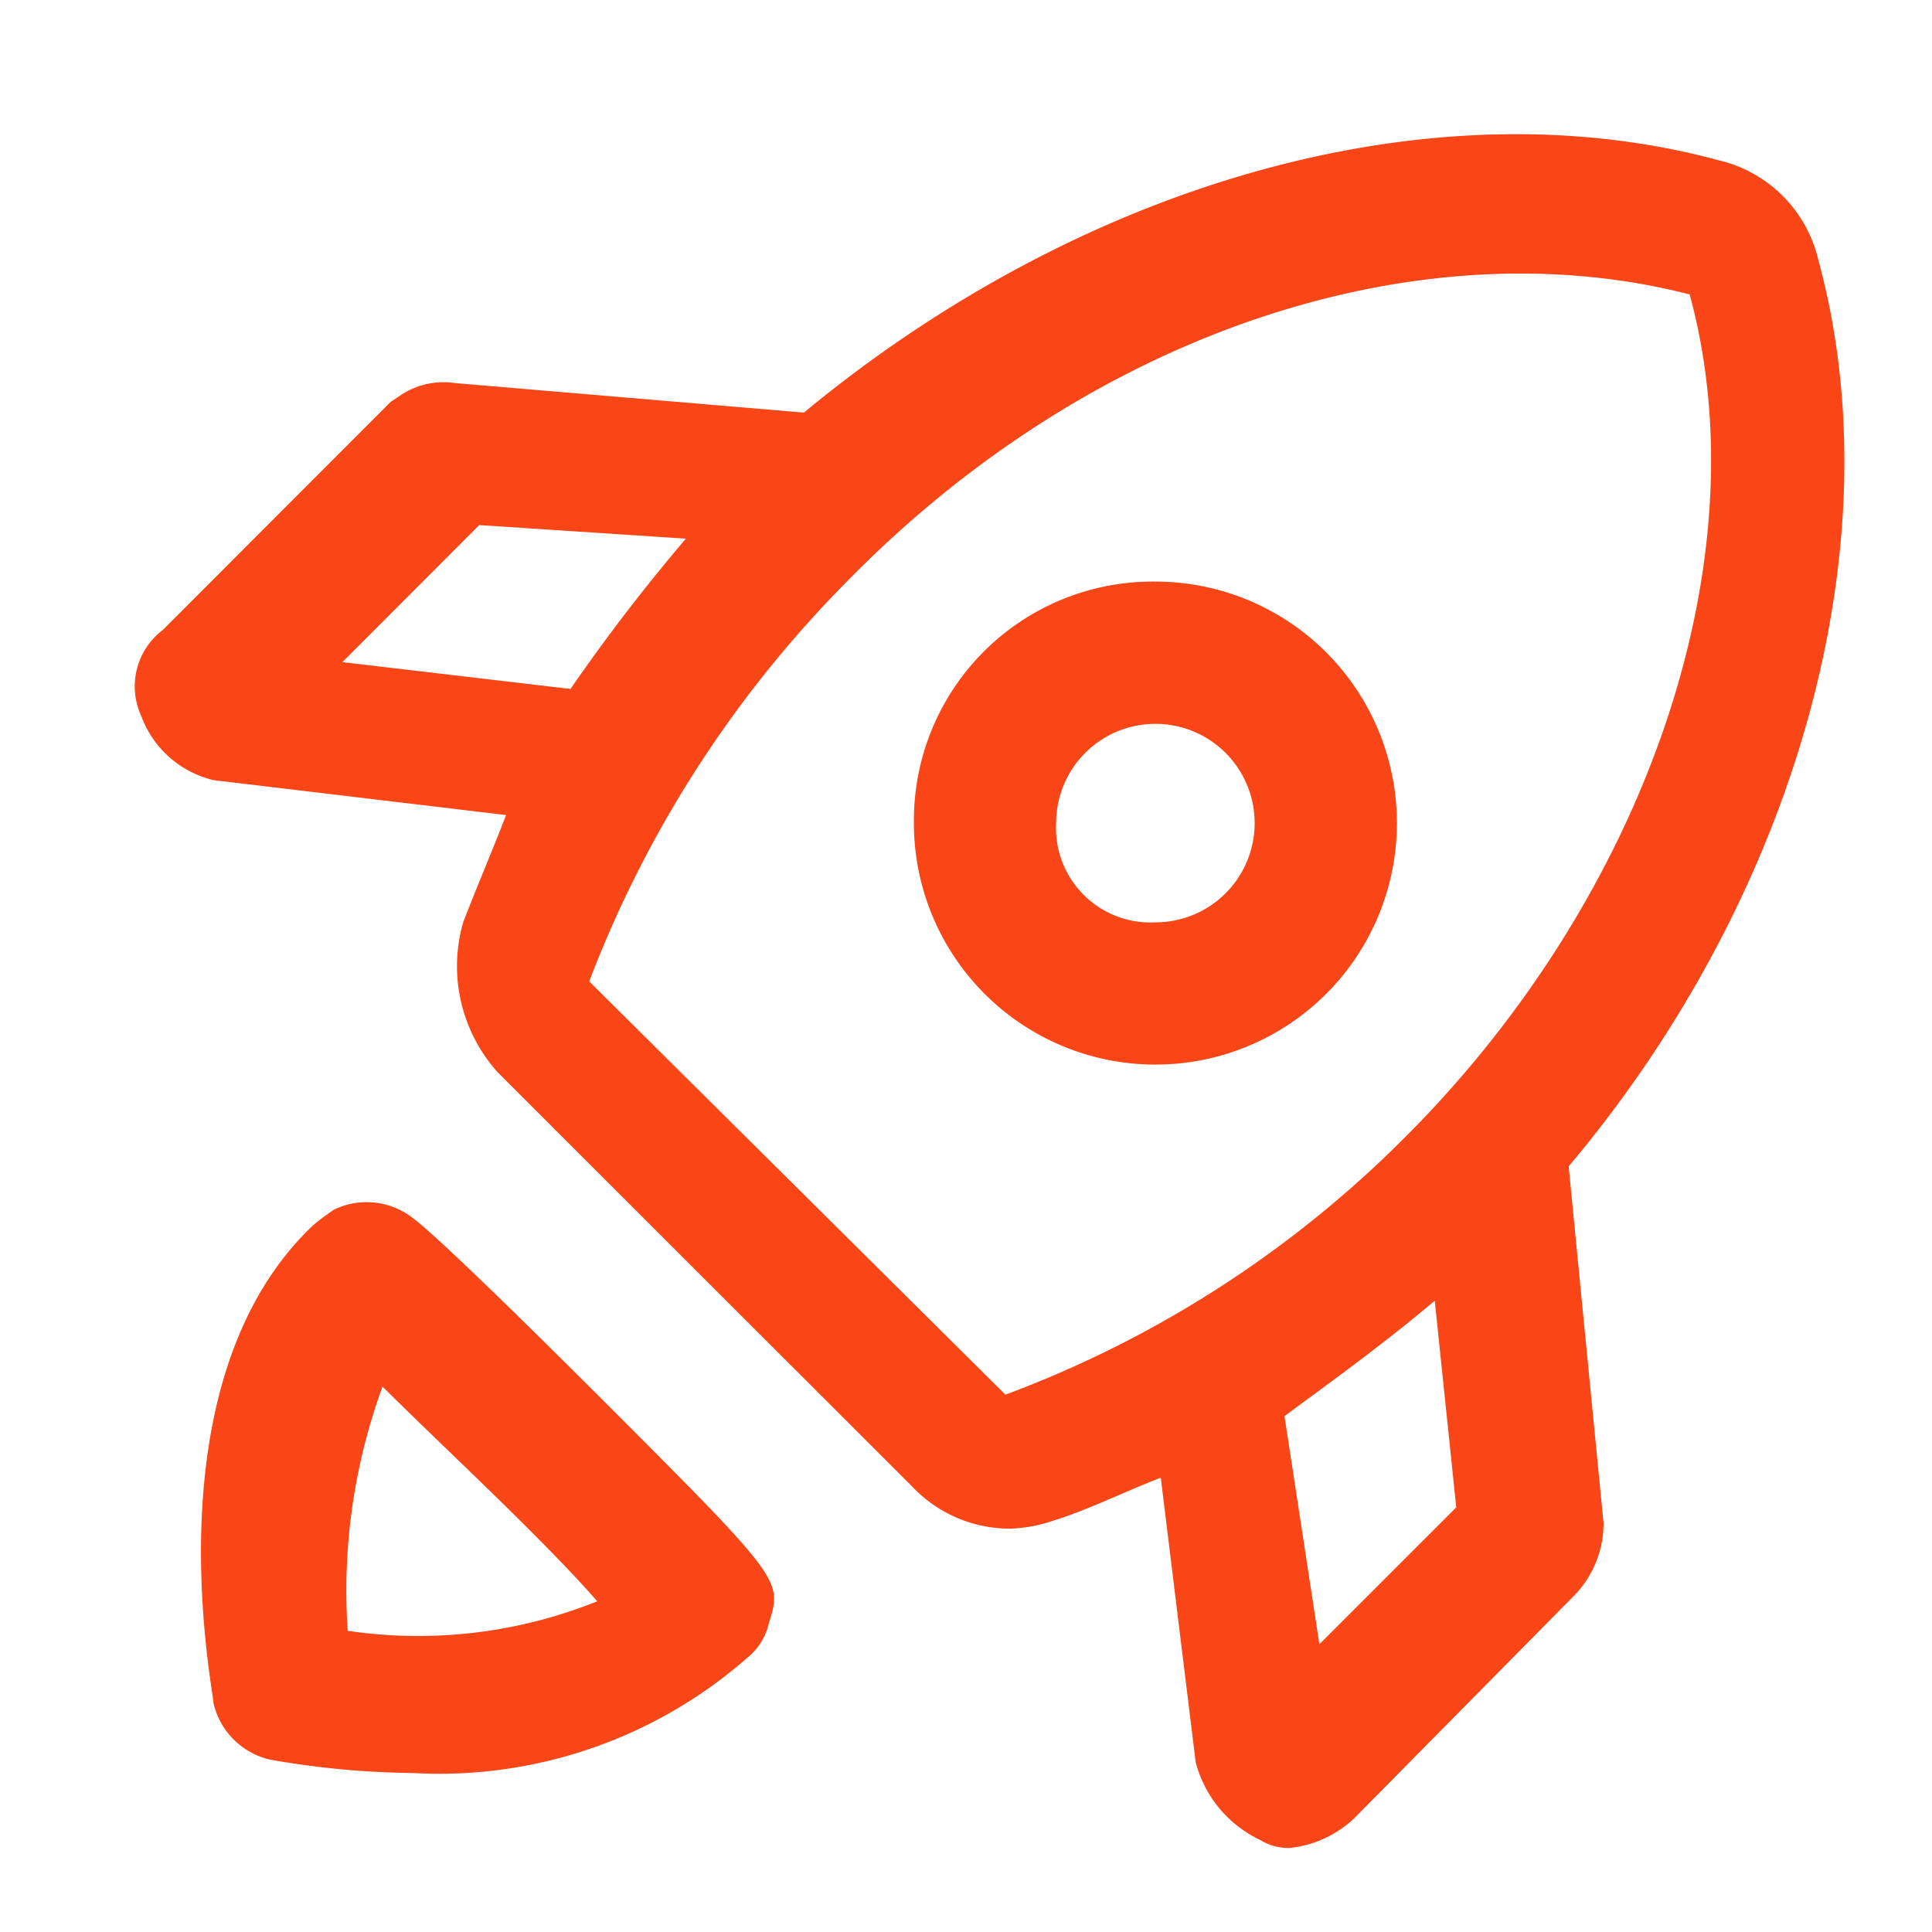
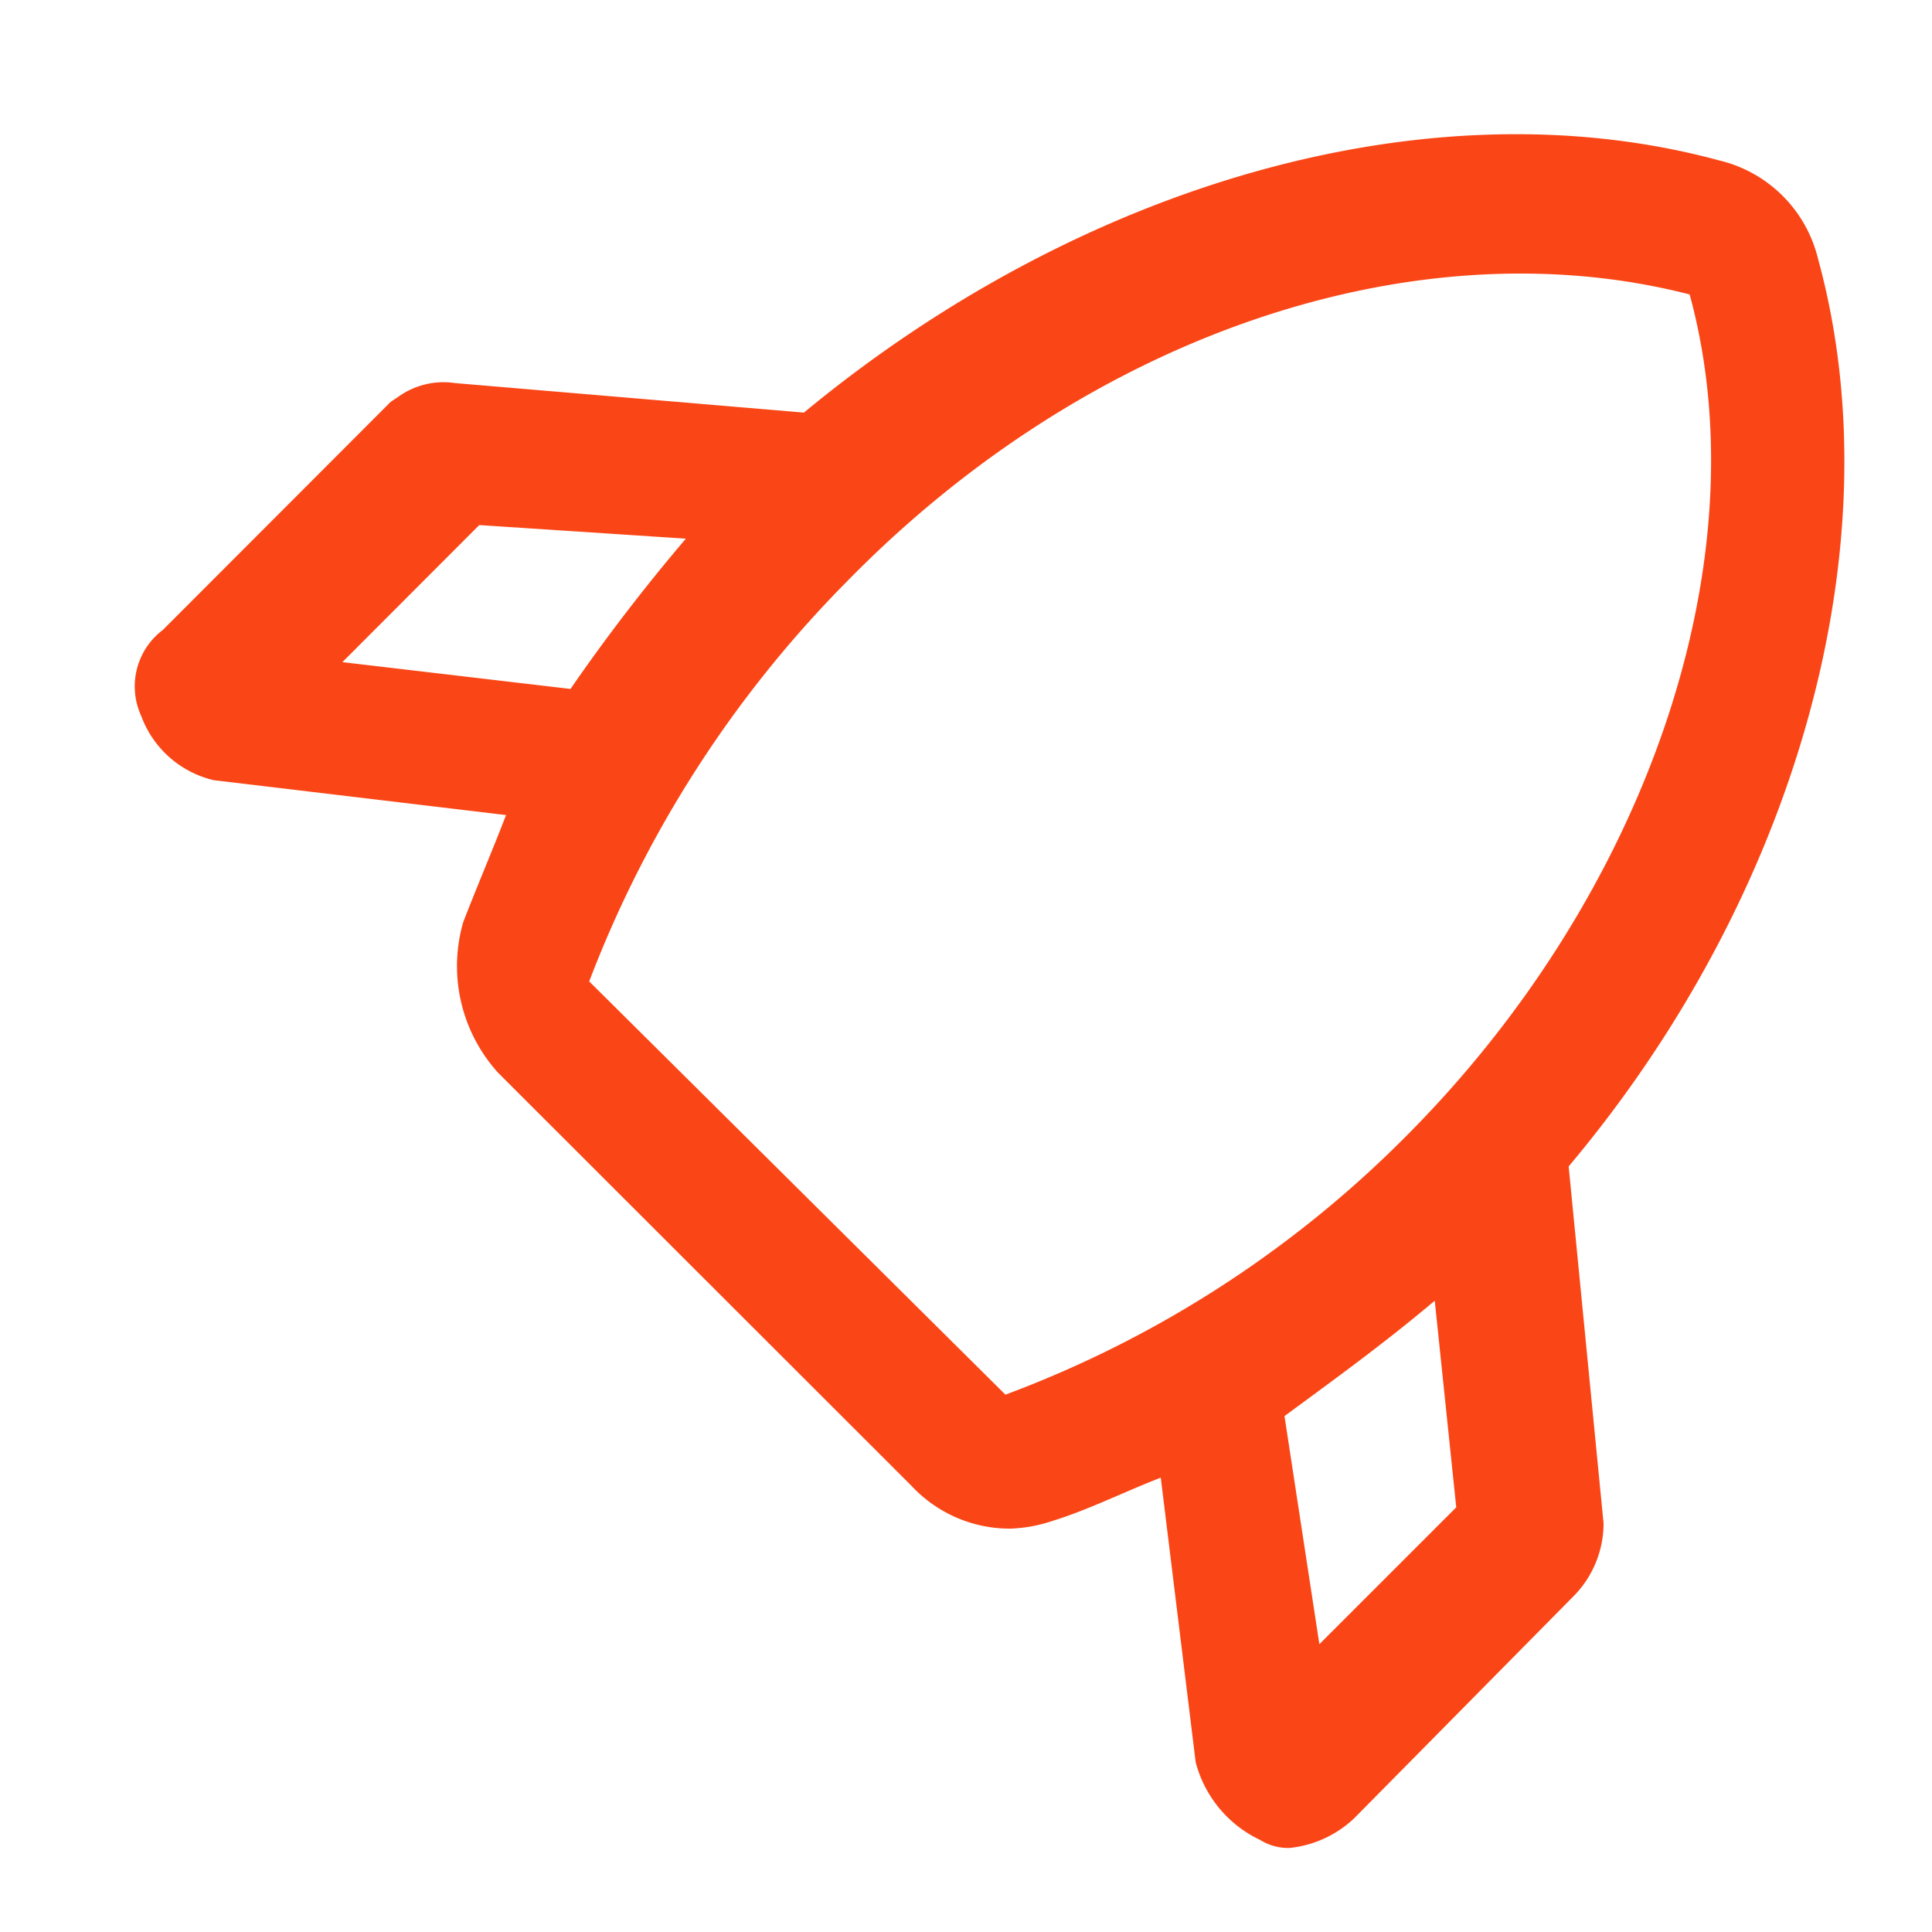
<svg xmlns="http://www.w3.org/2000/svg" width="32" height="32" viewBox="0 0 32 32">
  <g id="icon-conexaostartups" transform="translate(-7198 12055)">
-     <rect id="Rectangle_10672" data-name="Rectangle 10672" width="32" height="32" transform="translate(7198 -12055)" fill="none" />
    <g id="rocket" transform="translate(7200.222 -12052.778)">
      <path id="Path_4542" data-name="Path 4542" d="M.6,8.236,4.373,4.459l.133-.089a1.284,1.284,0,0,1,.933-.222h0l5.778.489h0C15.84.814,21.617-.83,26.373.459A2.211,2.211,0,0,1,28.017,2.1c1.289,4.711-.356,10.533-4.133,15.022h0l.578,5.911h0a1.717,1.717,0,0,1-.489,1.2l-3.644,3.689a1.829,1.829,0,0,1-1.067.489.881.881,0,0,1-.489-.133,1.975,1.975,0,0,1-1.067-1.289l-.578-4.711c-.578.222-1.2.533-1.778.711a2.443,2.443,0,0,1-.711.133A2.225,2.225,0,0,1,13,22.414L6.151,15.57a2.63,2.63,0,0,1-.578-2.489c.222-.578.489-1.2.711-1.778L1.44,10.725A1.694,1.694,0,0,1,.24,9.659,1.172,1.172,0,0,1,.6,8.236Zm19.155,16.8,2.267-2.267-.356-3.422c-.844.711-1.644,1.289-2.489,1.911Zm-5.2-4.133a18.394,18.394,0,0,0,6.622-4.267c4-4,5.911-9.556,4.711-13.956C21.4,1.525,15.973,3.3,11.928,7.436a19.054,19.054,0,0,0-4.267,6.622ZM7.351,9.214A31.046,31.046,0,0,1,9.262,6.725L5.84,6.5,3.573,8.77Z" transform="translate(-0.124 -0.025)" fill="#fa4616" />
-       <path id="Path_4543" data-name="Path 4543" d="M42.217,39.943a1.241,1.241,0,0,1,1.289.133c.489.356,2.711,2.578,3.067,2.933,3.067,3.067,3.067,3.067,2.844,3.778a1.032,1.032,0,0,1-.356.578,7.735,7.735,0,0,1-5.556,1.911,14.21,14.21,0,0,1-2.356-.222,1.248,1.248,0,0,1-.933-.933c0-.222-1.067-5.333,1.644-7.911A3.544,3.544,0,0,1,42.217,39.943Zm.222,6.978a7.936,7.936,0,0,0,4.133-.489c-.933-1.067-2.578-2.578-3.556-3.556A9.833,9.833,0,0,0,42.439,46.92Z" transform="translate(-38.902 -22.132)" fill="#fa4616" />
-       <path id="Path_4544" data-name="Path 4544" d="M20.8,16.7a4,4,0,1,1-4,4A3.956,3.956,0,0,1,20.8,16.7Zm0,5.644A1.644,1.644,0,1,0,19.156,20.7,1.563,1.563,0,0,0,20.8,22.344Z" transform="translate(-3.885 -9.289)" fill="#fa4616" />
    </g>
  </g>
</svg>